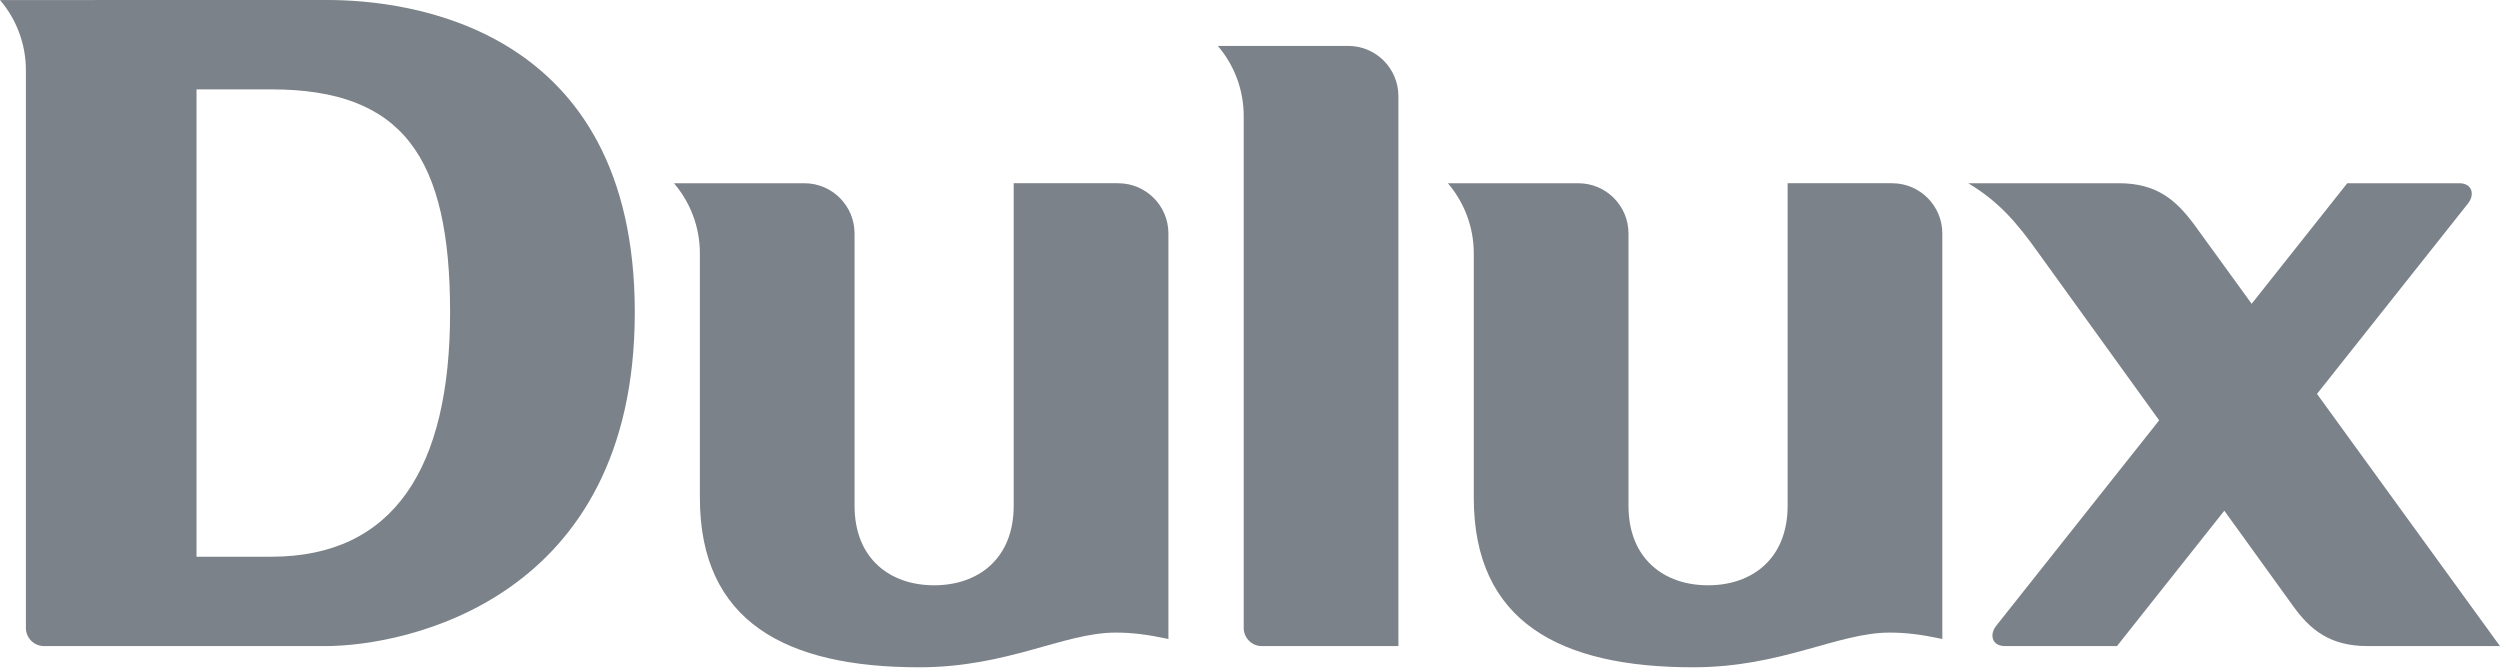
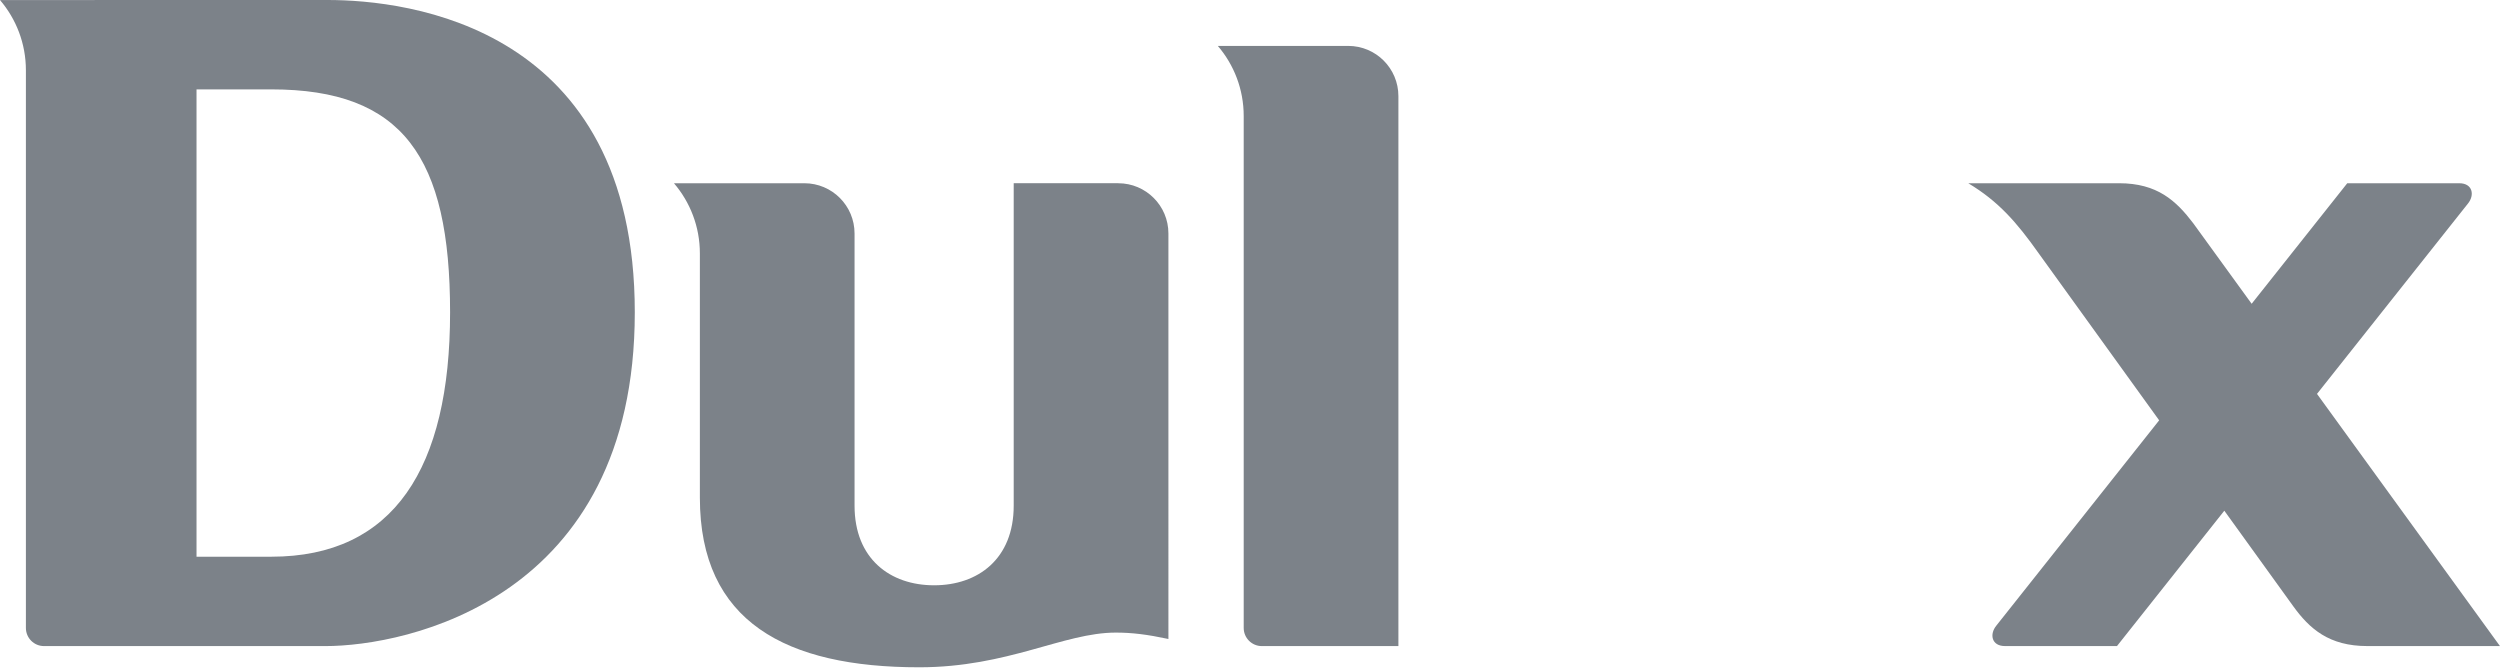
<svg xmlns="http://www.w3.org/2000/svg" id="Layer_1" data-name="Layer 1" width="154.932" height="41.671" viewBox="0 0 154.932 41.671">
  <defs>
    <style>
      .cls-1 {
        fill: none;
      }

      .cls-2 {
        fill: #7c8289;
      }
    </style>
  </defs>
  <path class="cls-1" d="m16.813,5.539h-4.634v28.962h4.634c7.576,0,11.08-5.474,11.08-15.143,0-9.627-2.926-13.819-11.08-13.819Z" />
  <path class="cls-2" d="m69.298,11.355h-6.476v19.986c0,3.291-2.207,4.931-4.932,4.931s-4.931-1.641-4.931-4.931V14.469c0-1.719-1.391-3.113-3.11-3.113h-8.082c1.002,1.171,1.606,2.689,1.606,4.35v15.136c0,7.709,5.356,10.512,13.594,10.512,5.503,0,8.943-2.15,12.179-2.15,1.01,0,1.938.113,3.264.396V14.469c0-1.719-1.392-3.113-3.112-3.113Z" />
-   <path class="cls-2" d="m117.261,11.355h-6.477v19.986c0,3.291-2.206,4.931-4.932,4.931-2.723,0-4.93-1.641-4.93-4.931V14.469c0-1.719-1.391-3.113-3.111-3.113h-8.082c1.001,1.171,1.605,2.689,1.605,4.35v15.136c0,7.709,5.357,10.512,13.595,10.512,5.502,0,8.942-2.15,12.178-2.15,1.01,0,1.938.113,3.264.396V14.469c0-1.719-1.391-3.113-3.111-3.113Z" />
  <path class="cls-2" d="m83.553,2.846h-8.08c1.001,1.17,1.603,2.688,1.603,4.348v31.722c0,.621.503,1.124,1.124,1.124h8.463V5.959c0-1.72-1.391-3.114-3.111-3.114Z" />
  <path class="cls-2" d="m20.297,0L0,.003c1,1.171,1.605,2.691,1.605,4.351v34.562c0,.621.502,1.124,1.124,1.124h17.433c4.993,0,19.178-2.877,19.178-20.681C39.341,1.602,25.265,0,20.297,0Zm-3.484,34.501h-4.634V5.539h4.634c8.154,0,11.08,4.192,11.08,13.819,0,9.668-3.504,15.143-11.08,15.143Z" />
  <path class="cls-2" d="m143.592,24.409l9.352-11.792c.432-.53.294-1.261-.537-1.261h-6.941l-5.925,7.47-3.619-4.989c-1.063-1.4-2.231-2.481-4.596-2.481h-9.348c1.86,1.115,2.988,2.4,4.365,4.343l7.466,10.35-10.095,12.728c-.43.531-.292,1.262.539,1.262h6.942l6.652-8.389,4.261,5.906c1.02,1.417,2.234,2.483,4.597,2.483h8.224l-11.34-15.63Z" />
</svg>